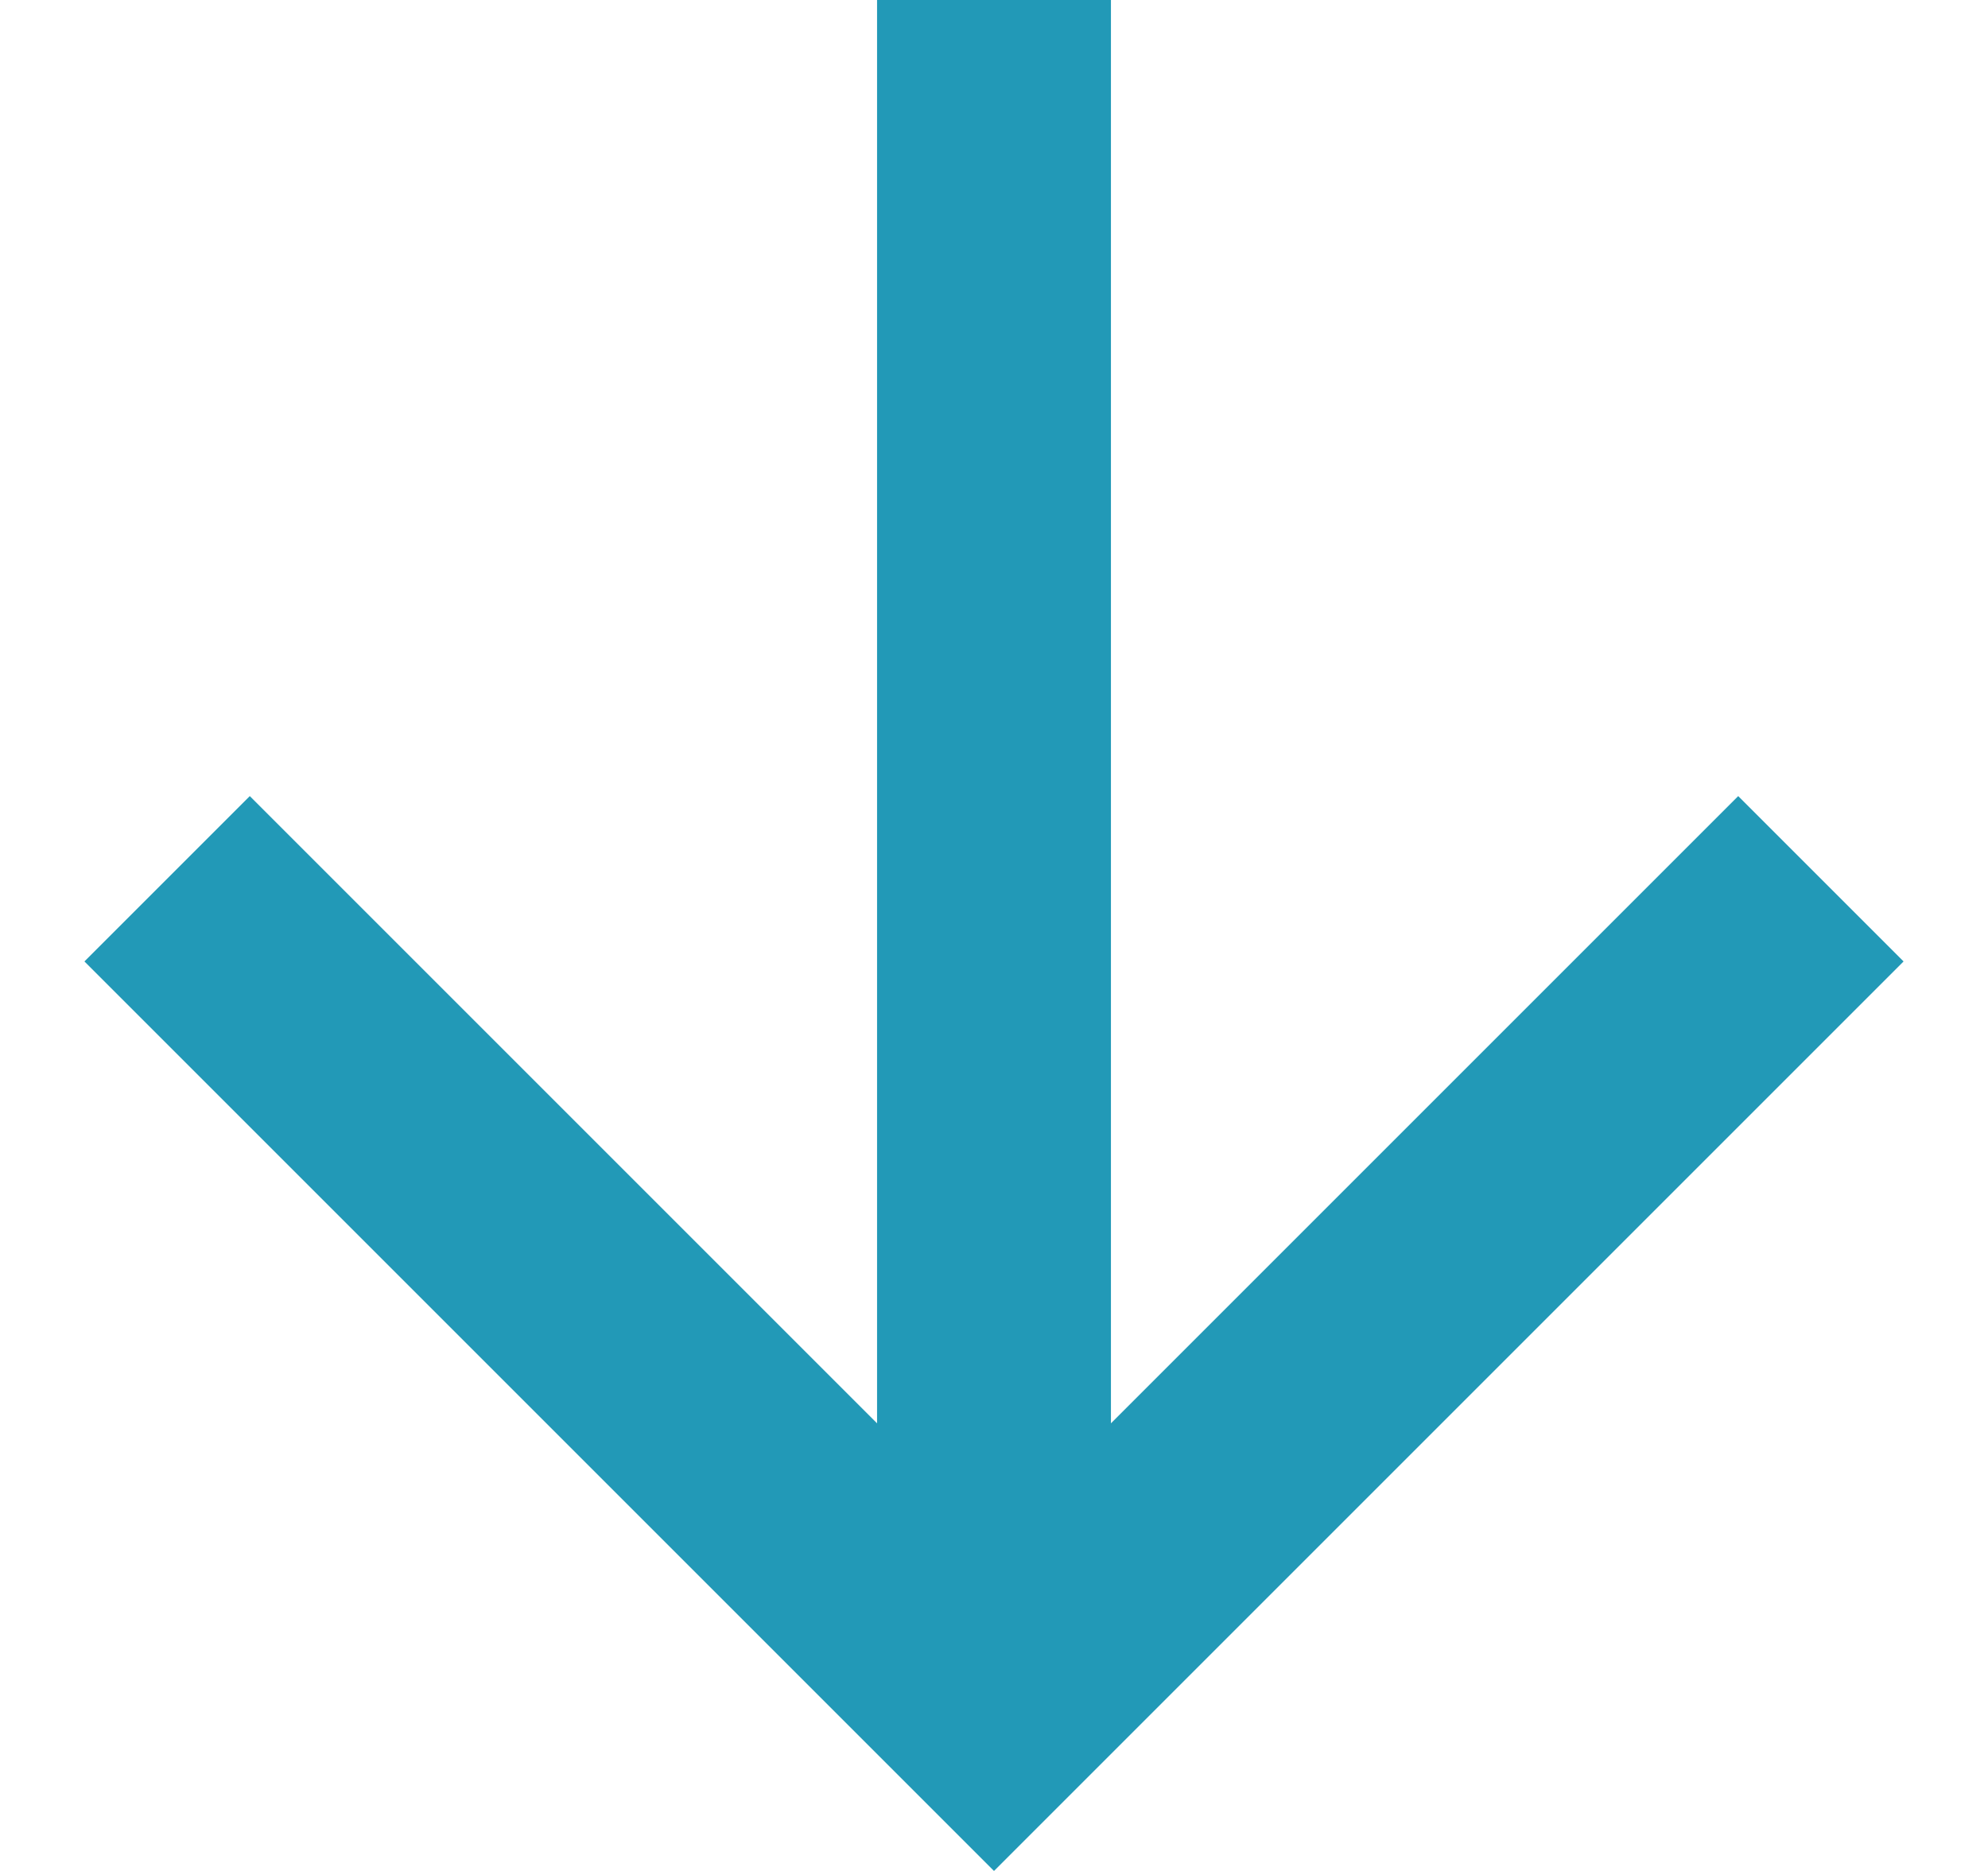
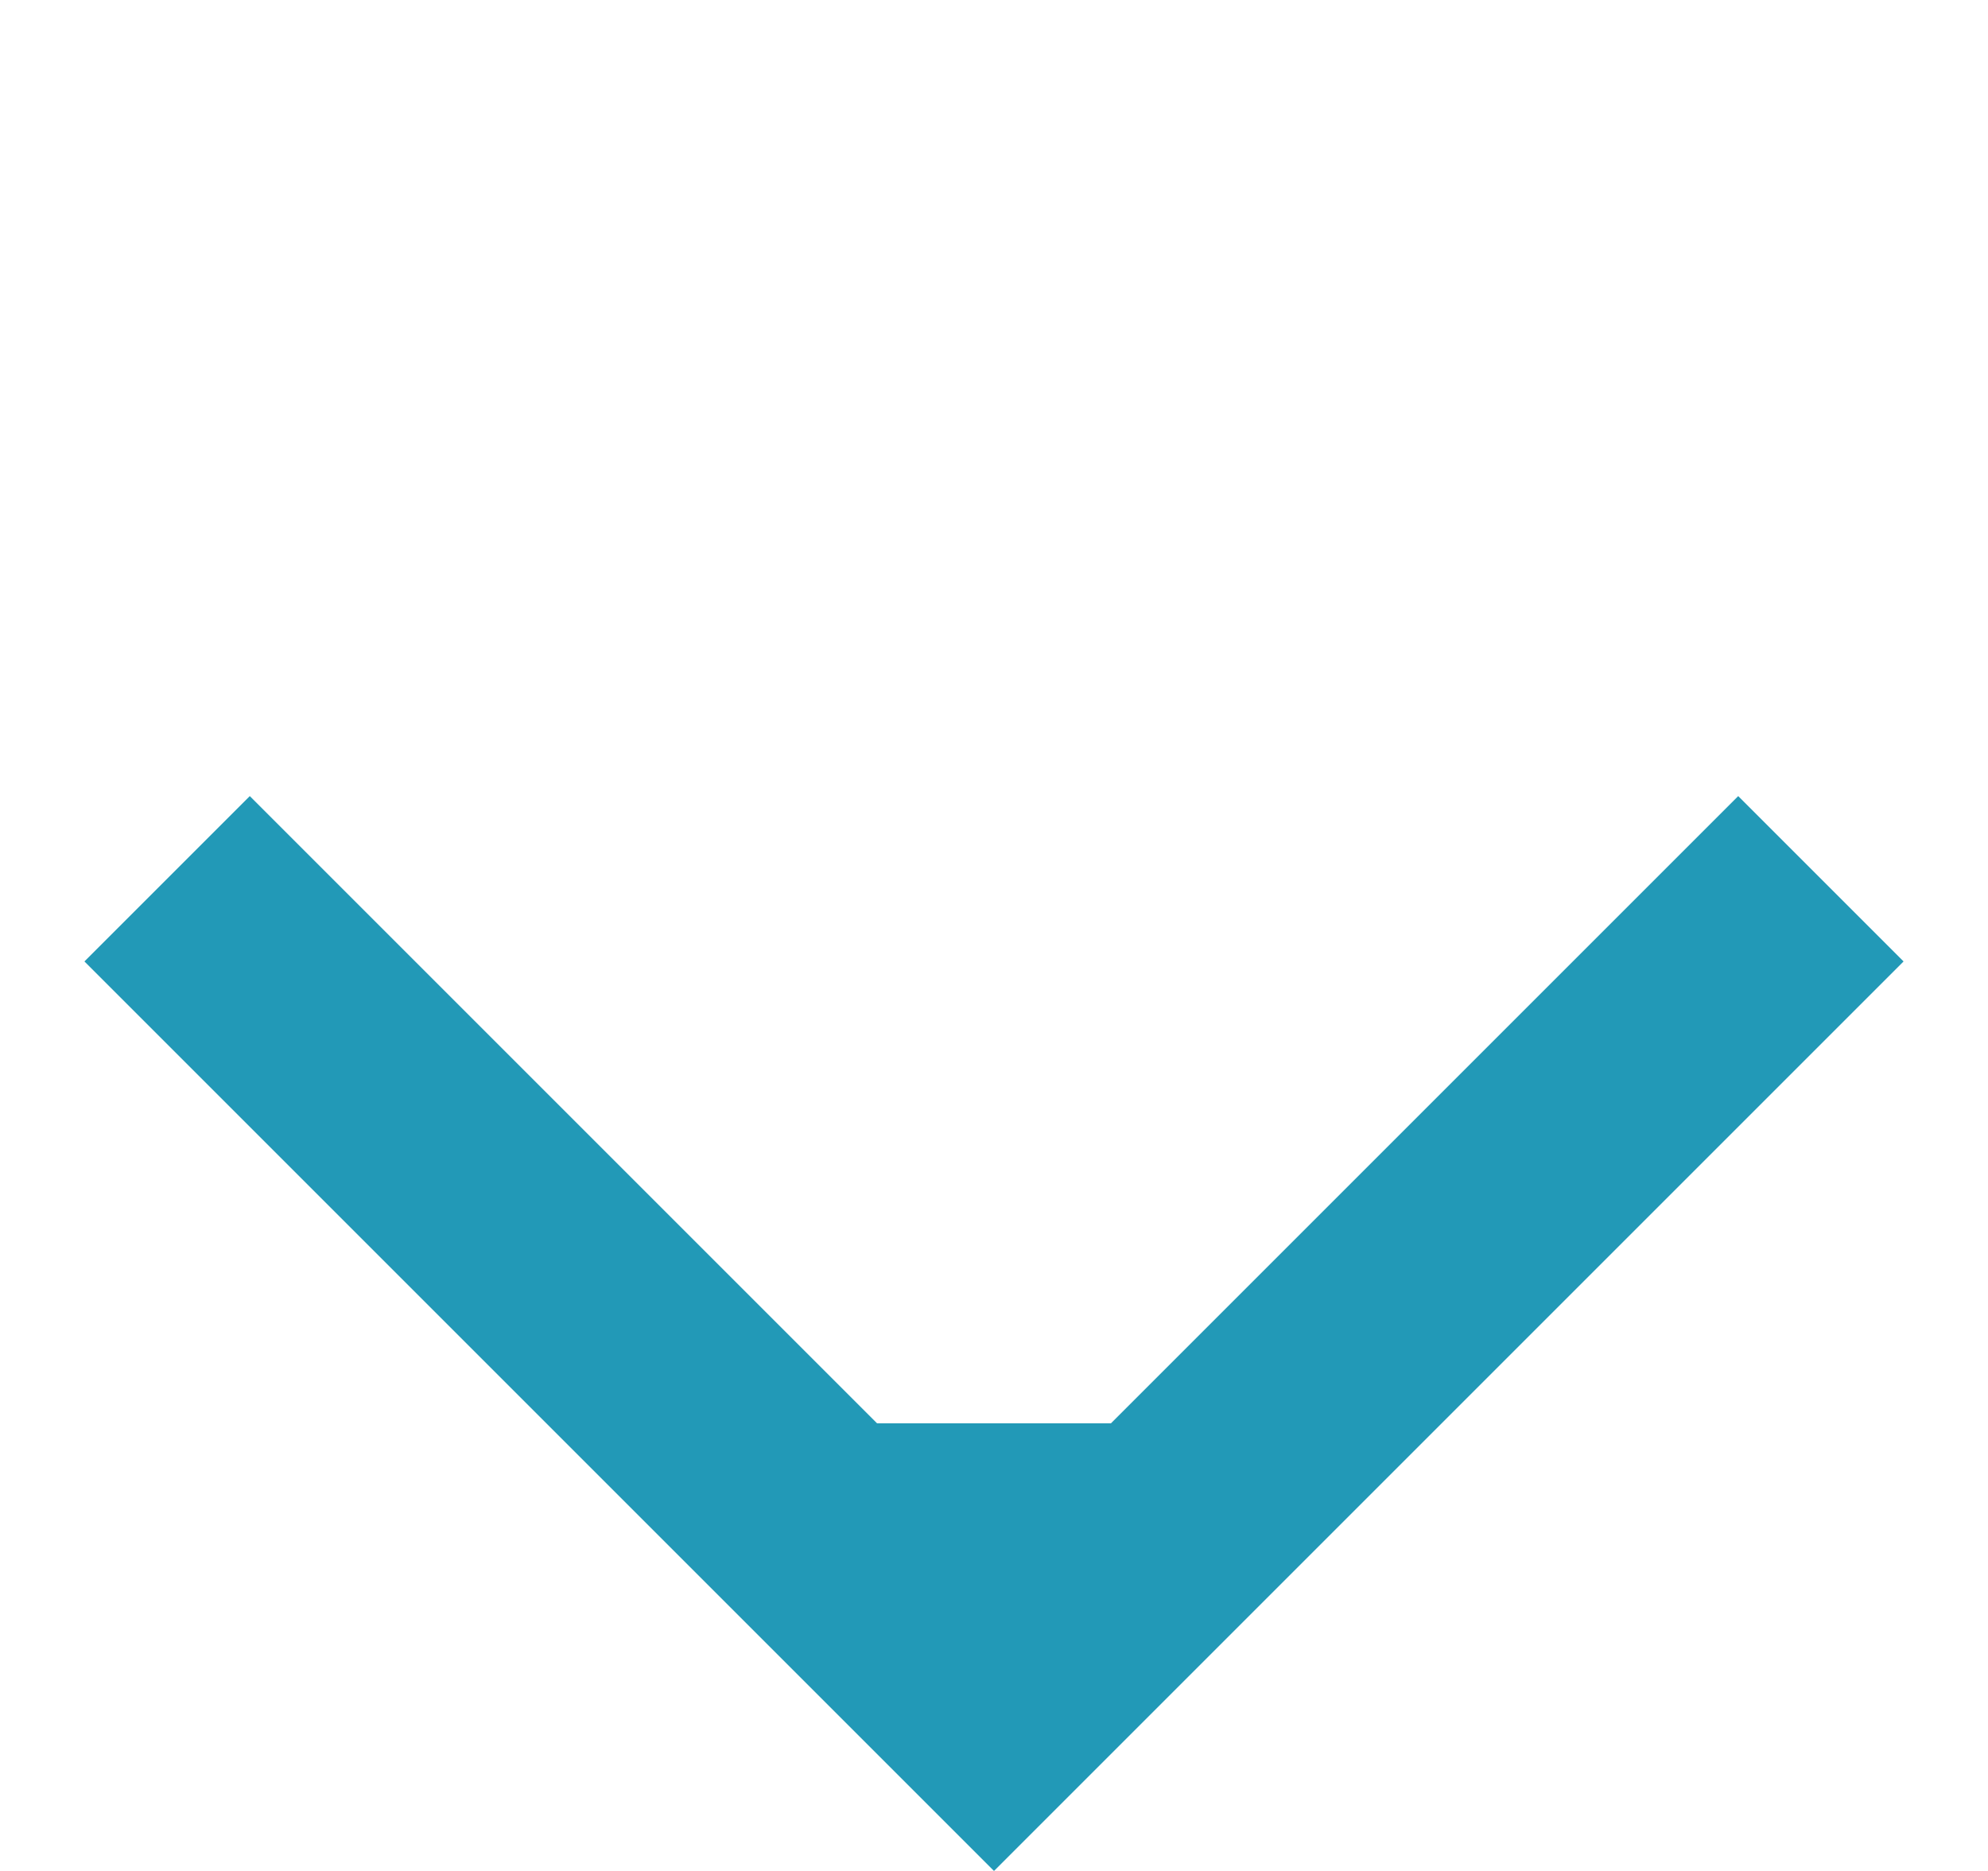
<svg xmlns="http://www.w3.org/2000/svg" width="17" height="16" viewBox="0 0 17 16" fill="none">
-   <path d="M7.5 12.172L7.5 0H9.5L9.5 12.172L14.864 6.808L16.278 8.222L8.5 16L0.722 8.222L2.136 6.808L7.5 12.172Z" fill="#2299B7" />
+   <path d="M7.5 12.172H9.5L9.5 12.172L14.864 6.808L16.278 8.222L8.5 16L0.722 8.222L2.136 6.808L7.5 12.172Z" fill="#2299B7" />
</svg>